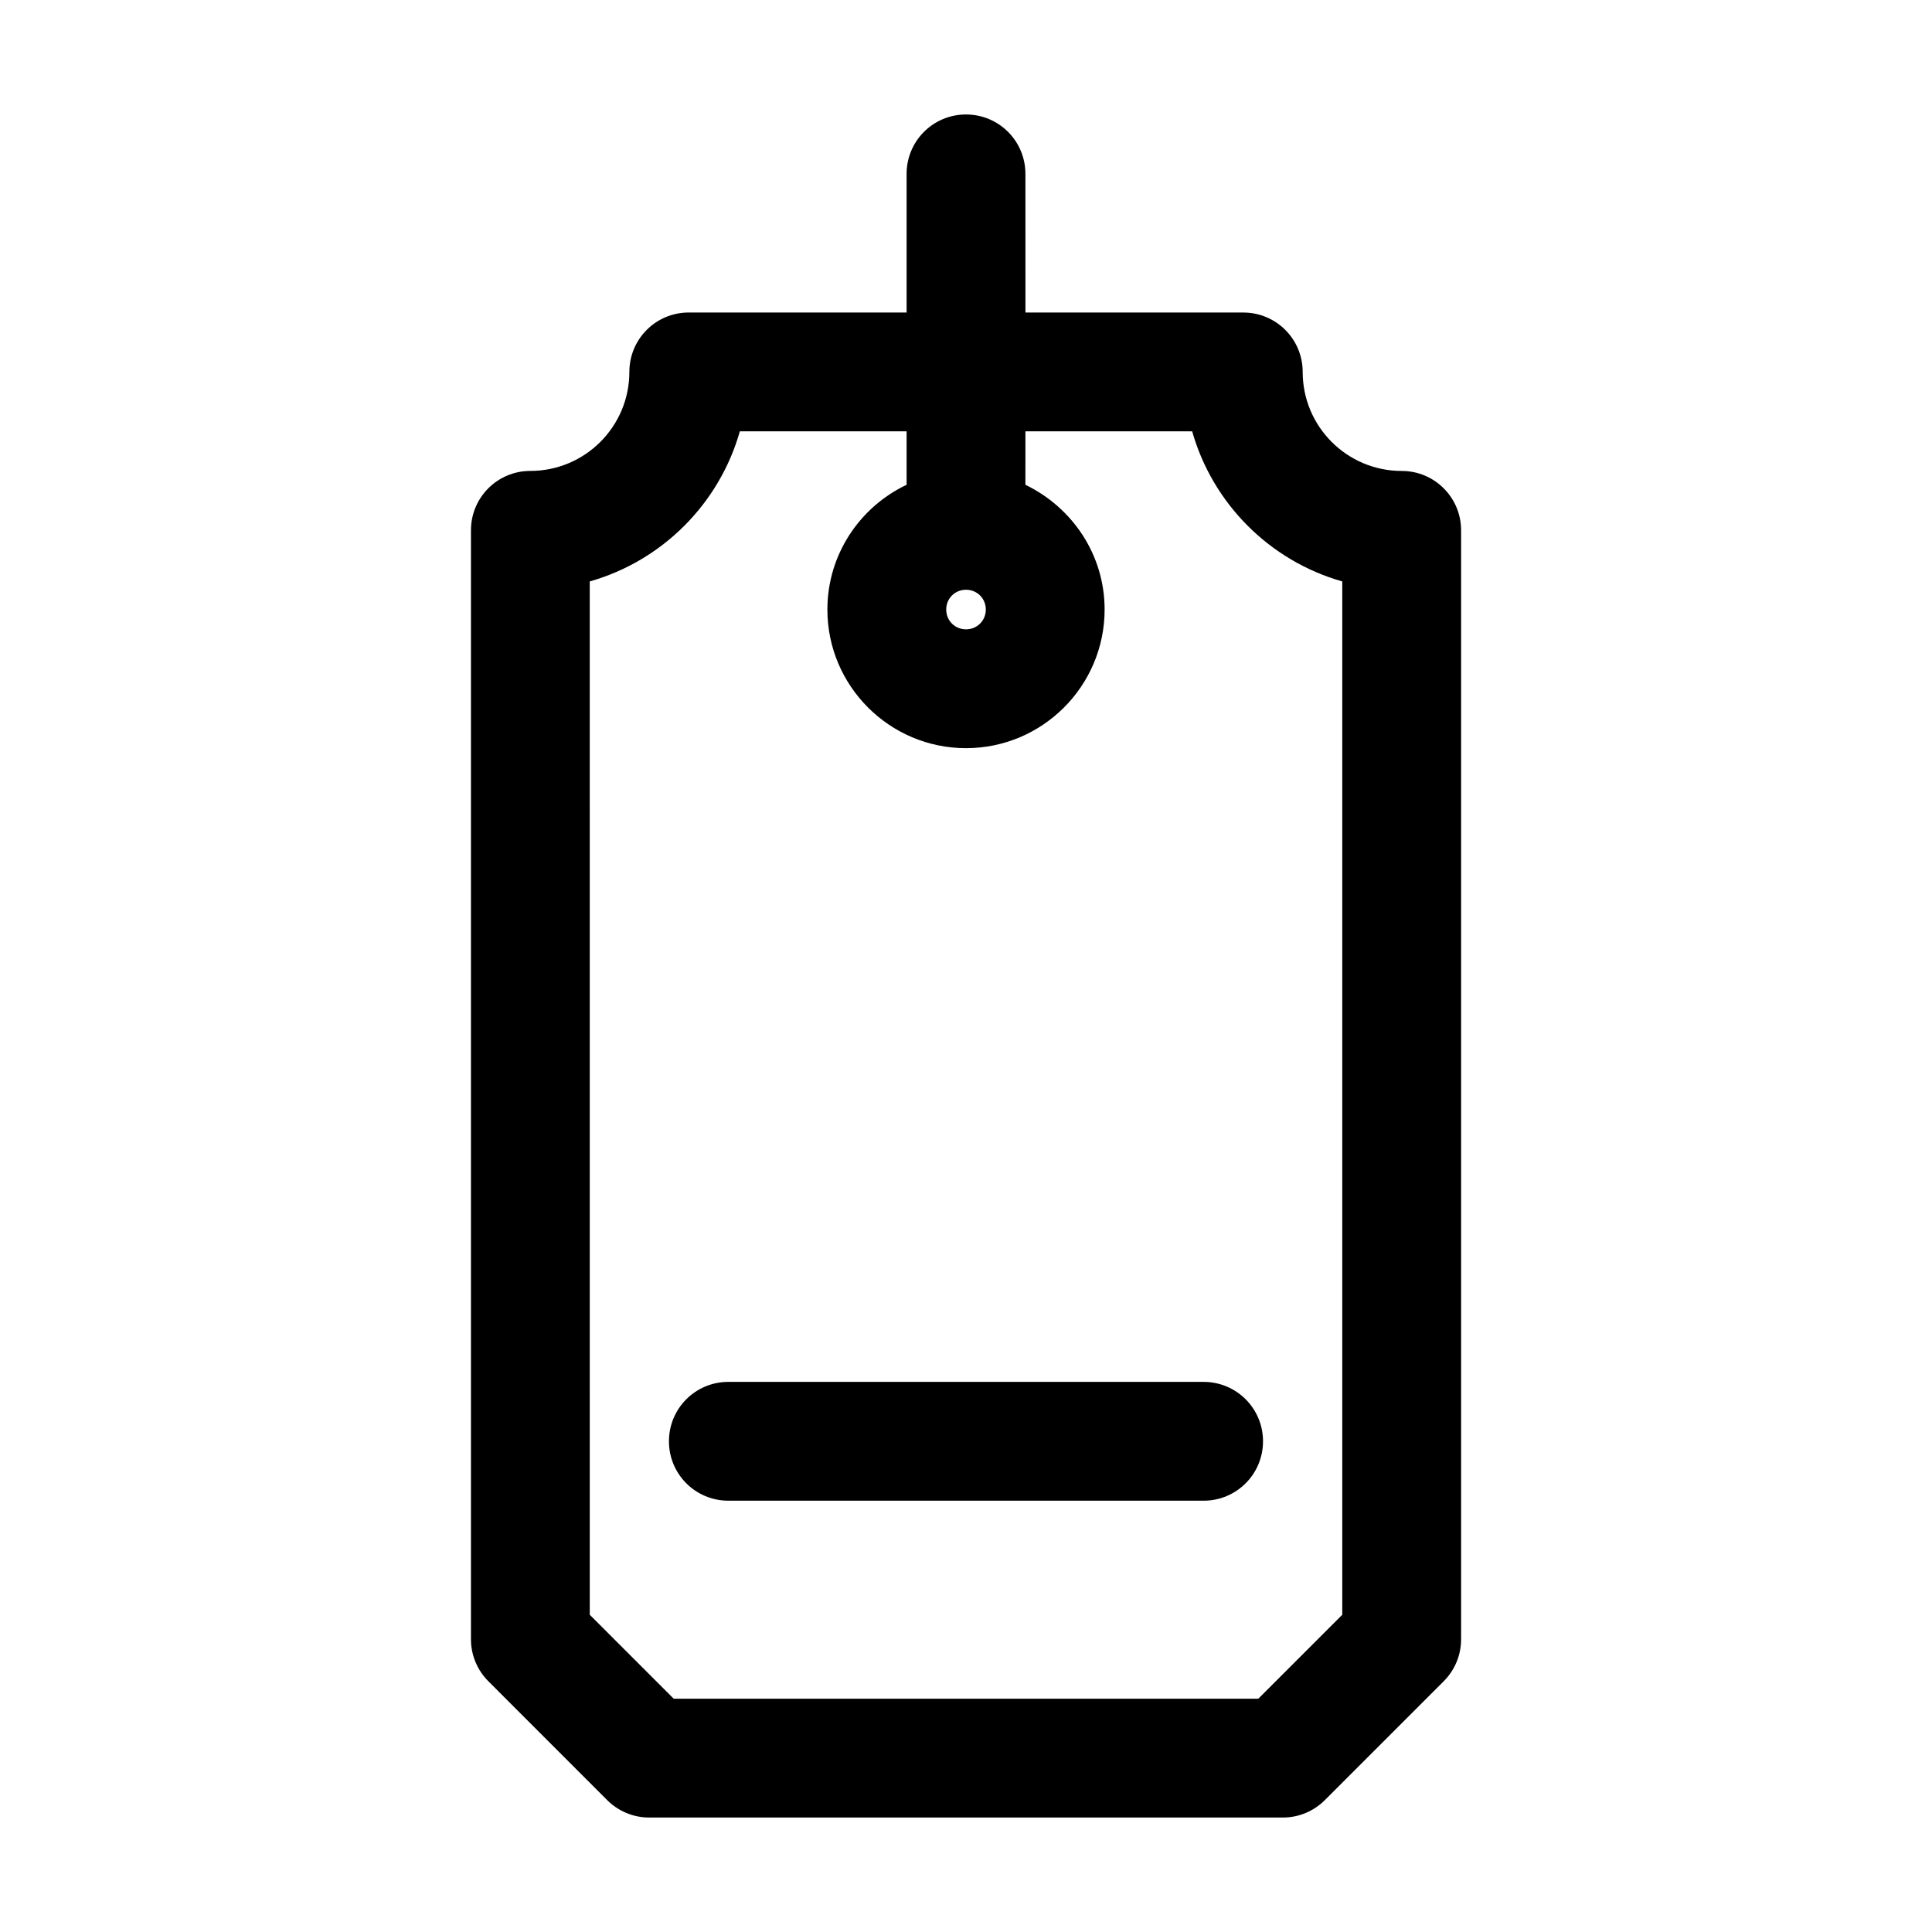
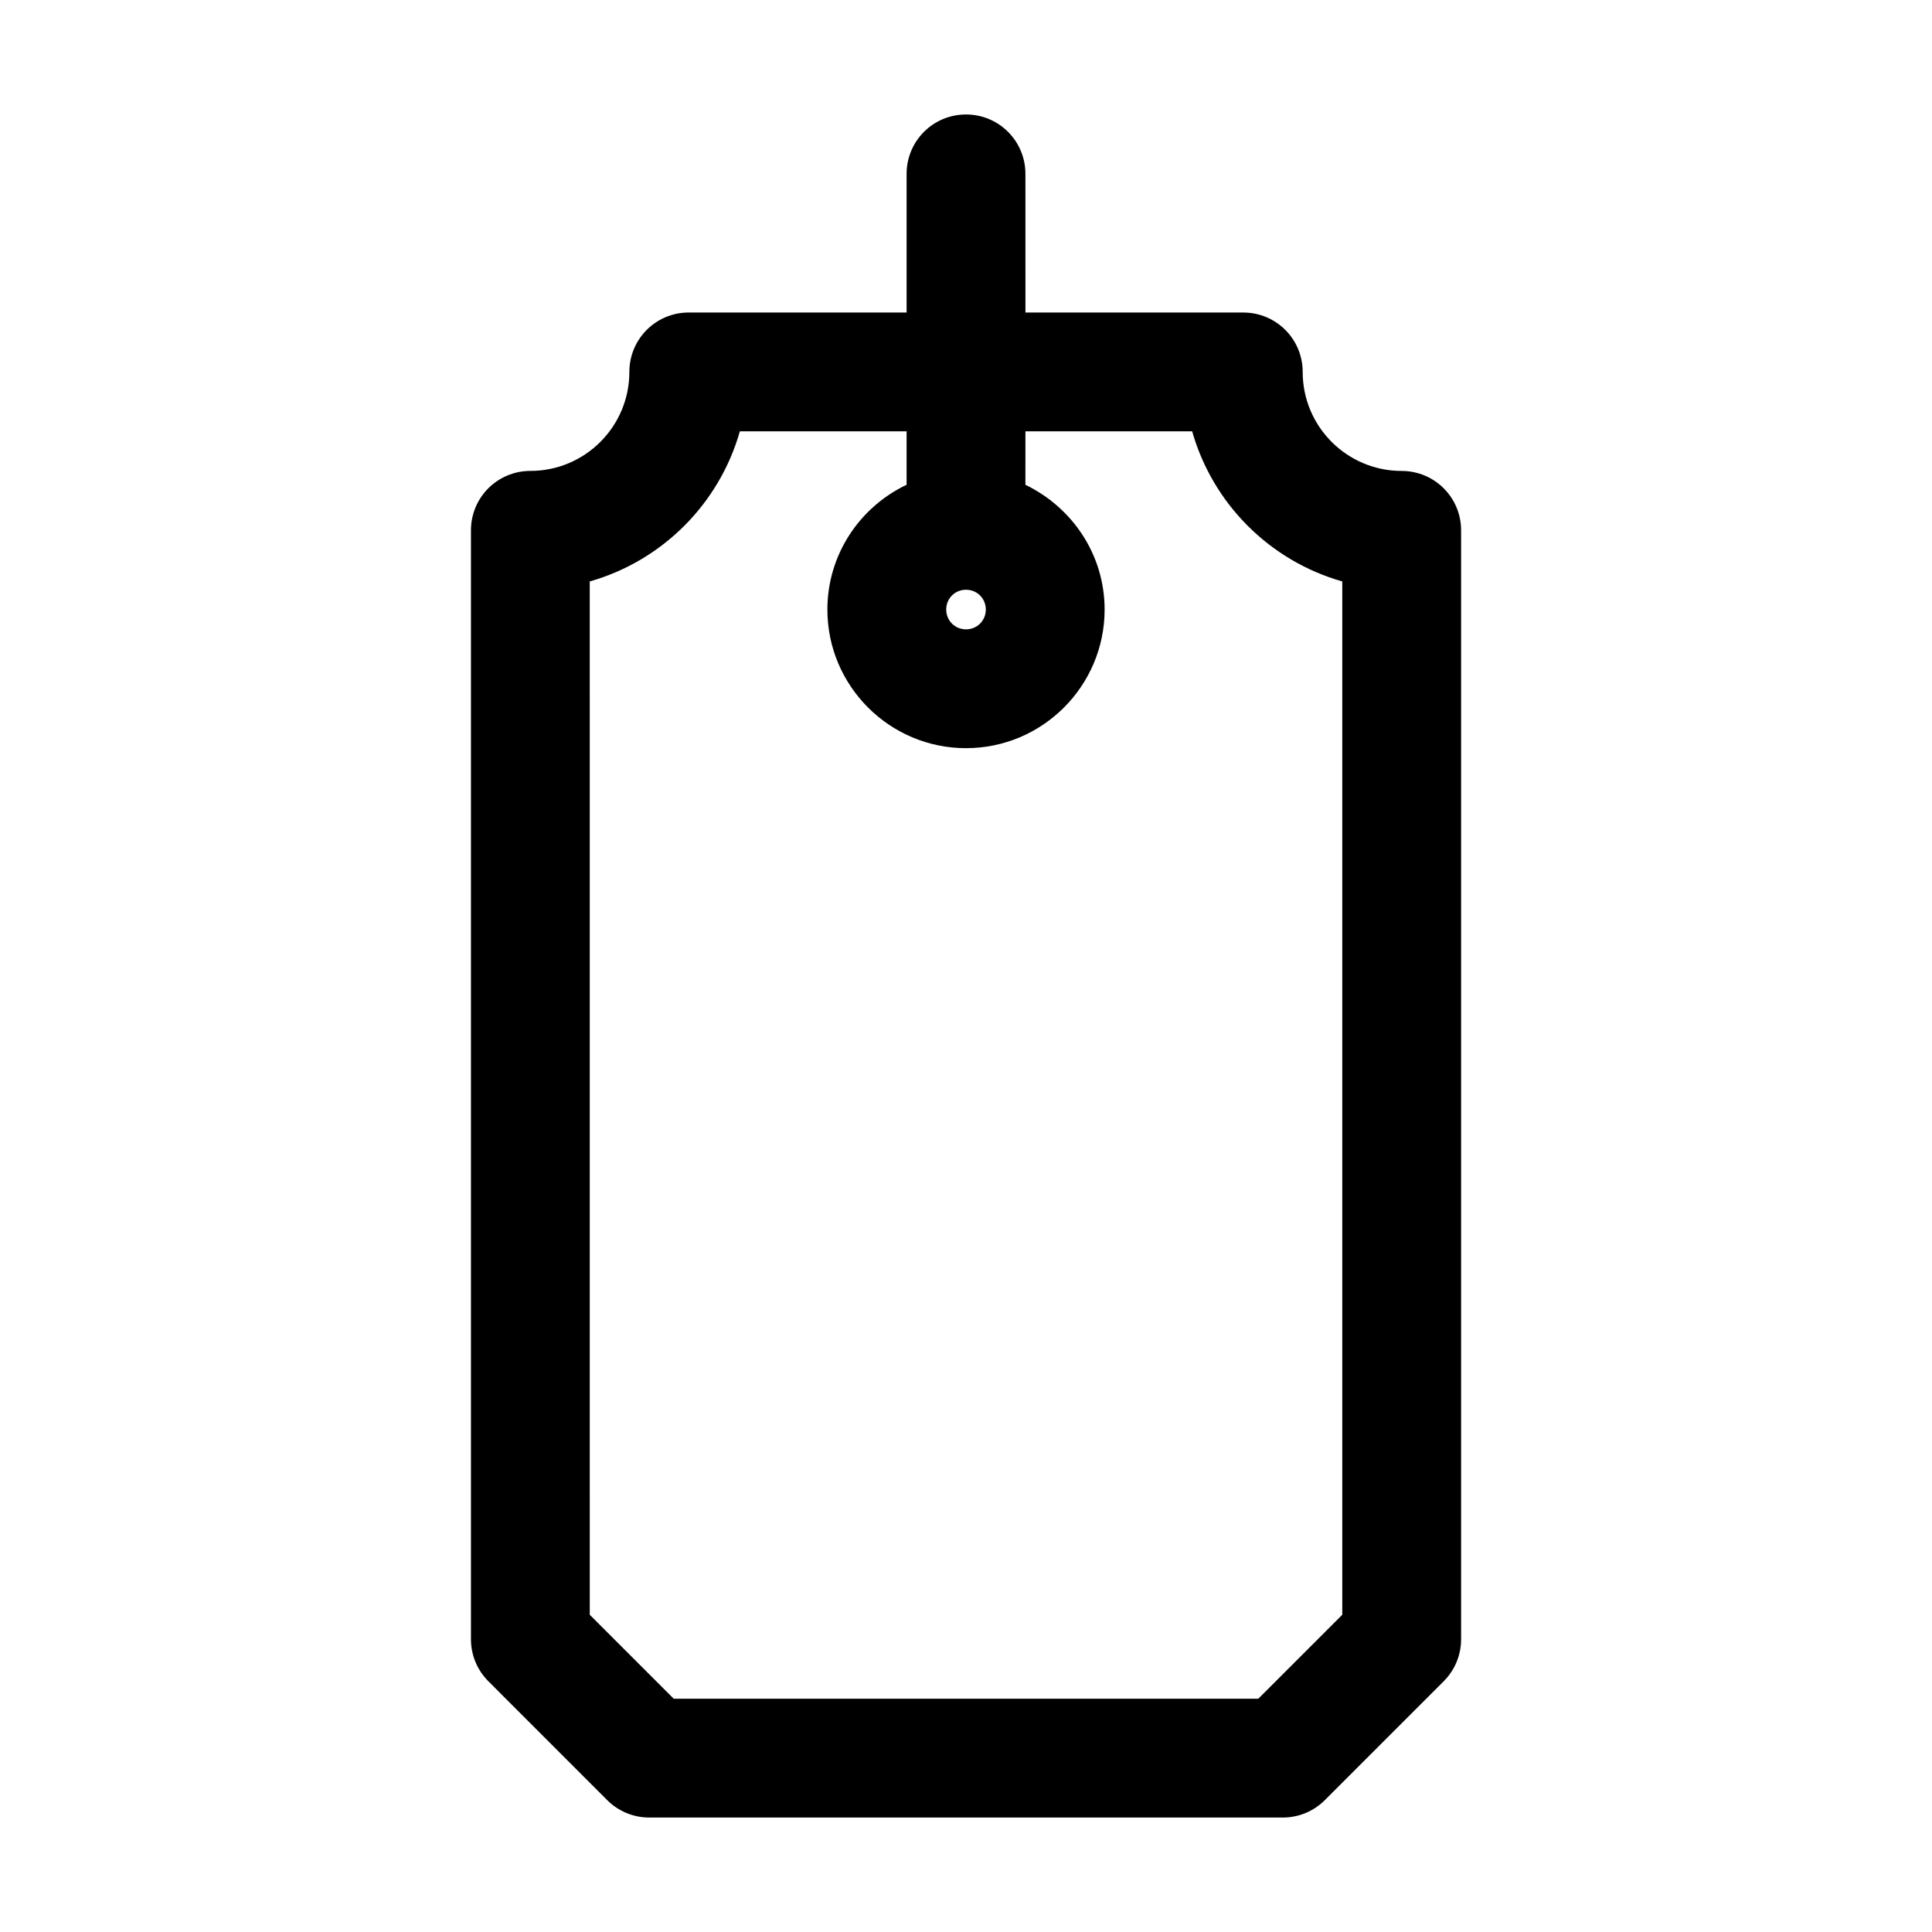
<svg xmlns="http://www.w3.org/2000/svg" fill="#000000" width="800px" height="800px" version="1.1" viewBox="144 144 512 512">
  <g>
-     <path d="m337.02 541.7h125.95c8.711 0 15.742-7.031 15.742-15.742s-7.031-15.742-15.742-15.742l-125.95-0.004c-8.711 0-15.742 7.031-15.742 15.742-0.004 8.715 7.031 15.746 15.742 15.746z" />
    <path d="m304.91 621.05c2.938 2.938 6.926 4.617 11.125 4.617h167.94c4.199 0 8.188-1.68 11.125-4.617l31.488-31.488c2.938-2.938 4.617-6.926 4.617-11.125v-293.89c0-8.711-7.031-15.742-15.742-15.742-14.484 0-26.238-11.754-26.238-26.238 0-8.711-7.031-15.742-15.742-15.742h-57.727l-0.008-36.742c0-8.711-7.031-15.742-15.742-15.742-8.715-0.004-15.746 7.031-15.746 15.742v36.734h-57.727c-8.711 0-15.742 7.031-15.742 15.742 0 14.484-11.754 26.238-26.238 26.238-8.711 0-15.742 7.031-15.742 15.742v293.89c0 4.199 1.68 8.188 4.617 11.125zm95.094-320.76c2.938 0 5.246 2.309 5.246 5.246s-2.309 5.246-5.246 5.246-5.246-2.309-5.246-5.246c-0.004-2.938 2.305-5.246 5.246-5.246zm-99.715-2.203c19.207-5.457 34.32-20.57 39.781-39.781h44.188v14.168c-12.387 5.879-20.992 18.473-20.992 33.062 0 20.258 16.48 36.734 36.734 36.734 20.258 0 36.734-16.48 36.734-36.734 0-14.59-8.605-27.078-20.992-33.062l0.004-14.168h44.188c5.457 19.207 20.57 34.32 39.781 39.781v273.84l-22.25 22.25-154.92 0.004-22.25-22.25z" />
  </g>
</svg>